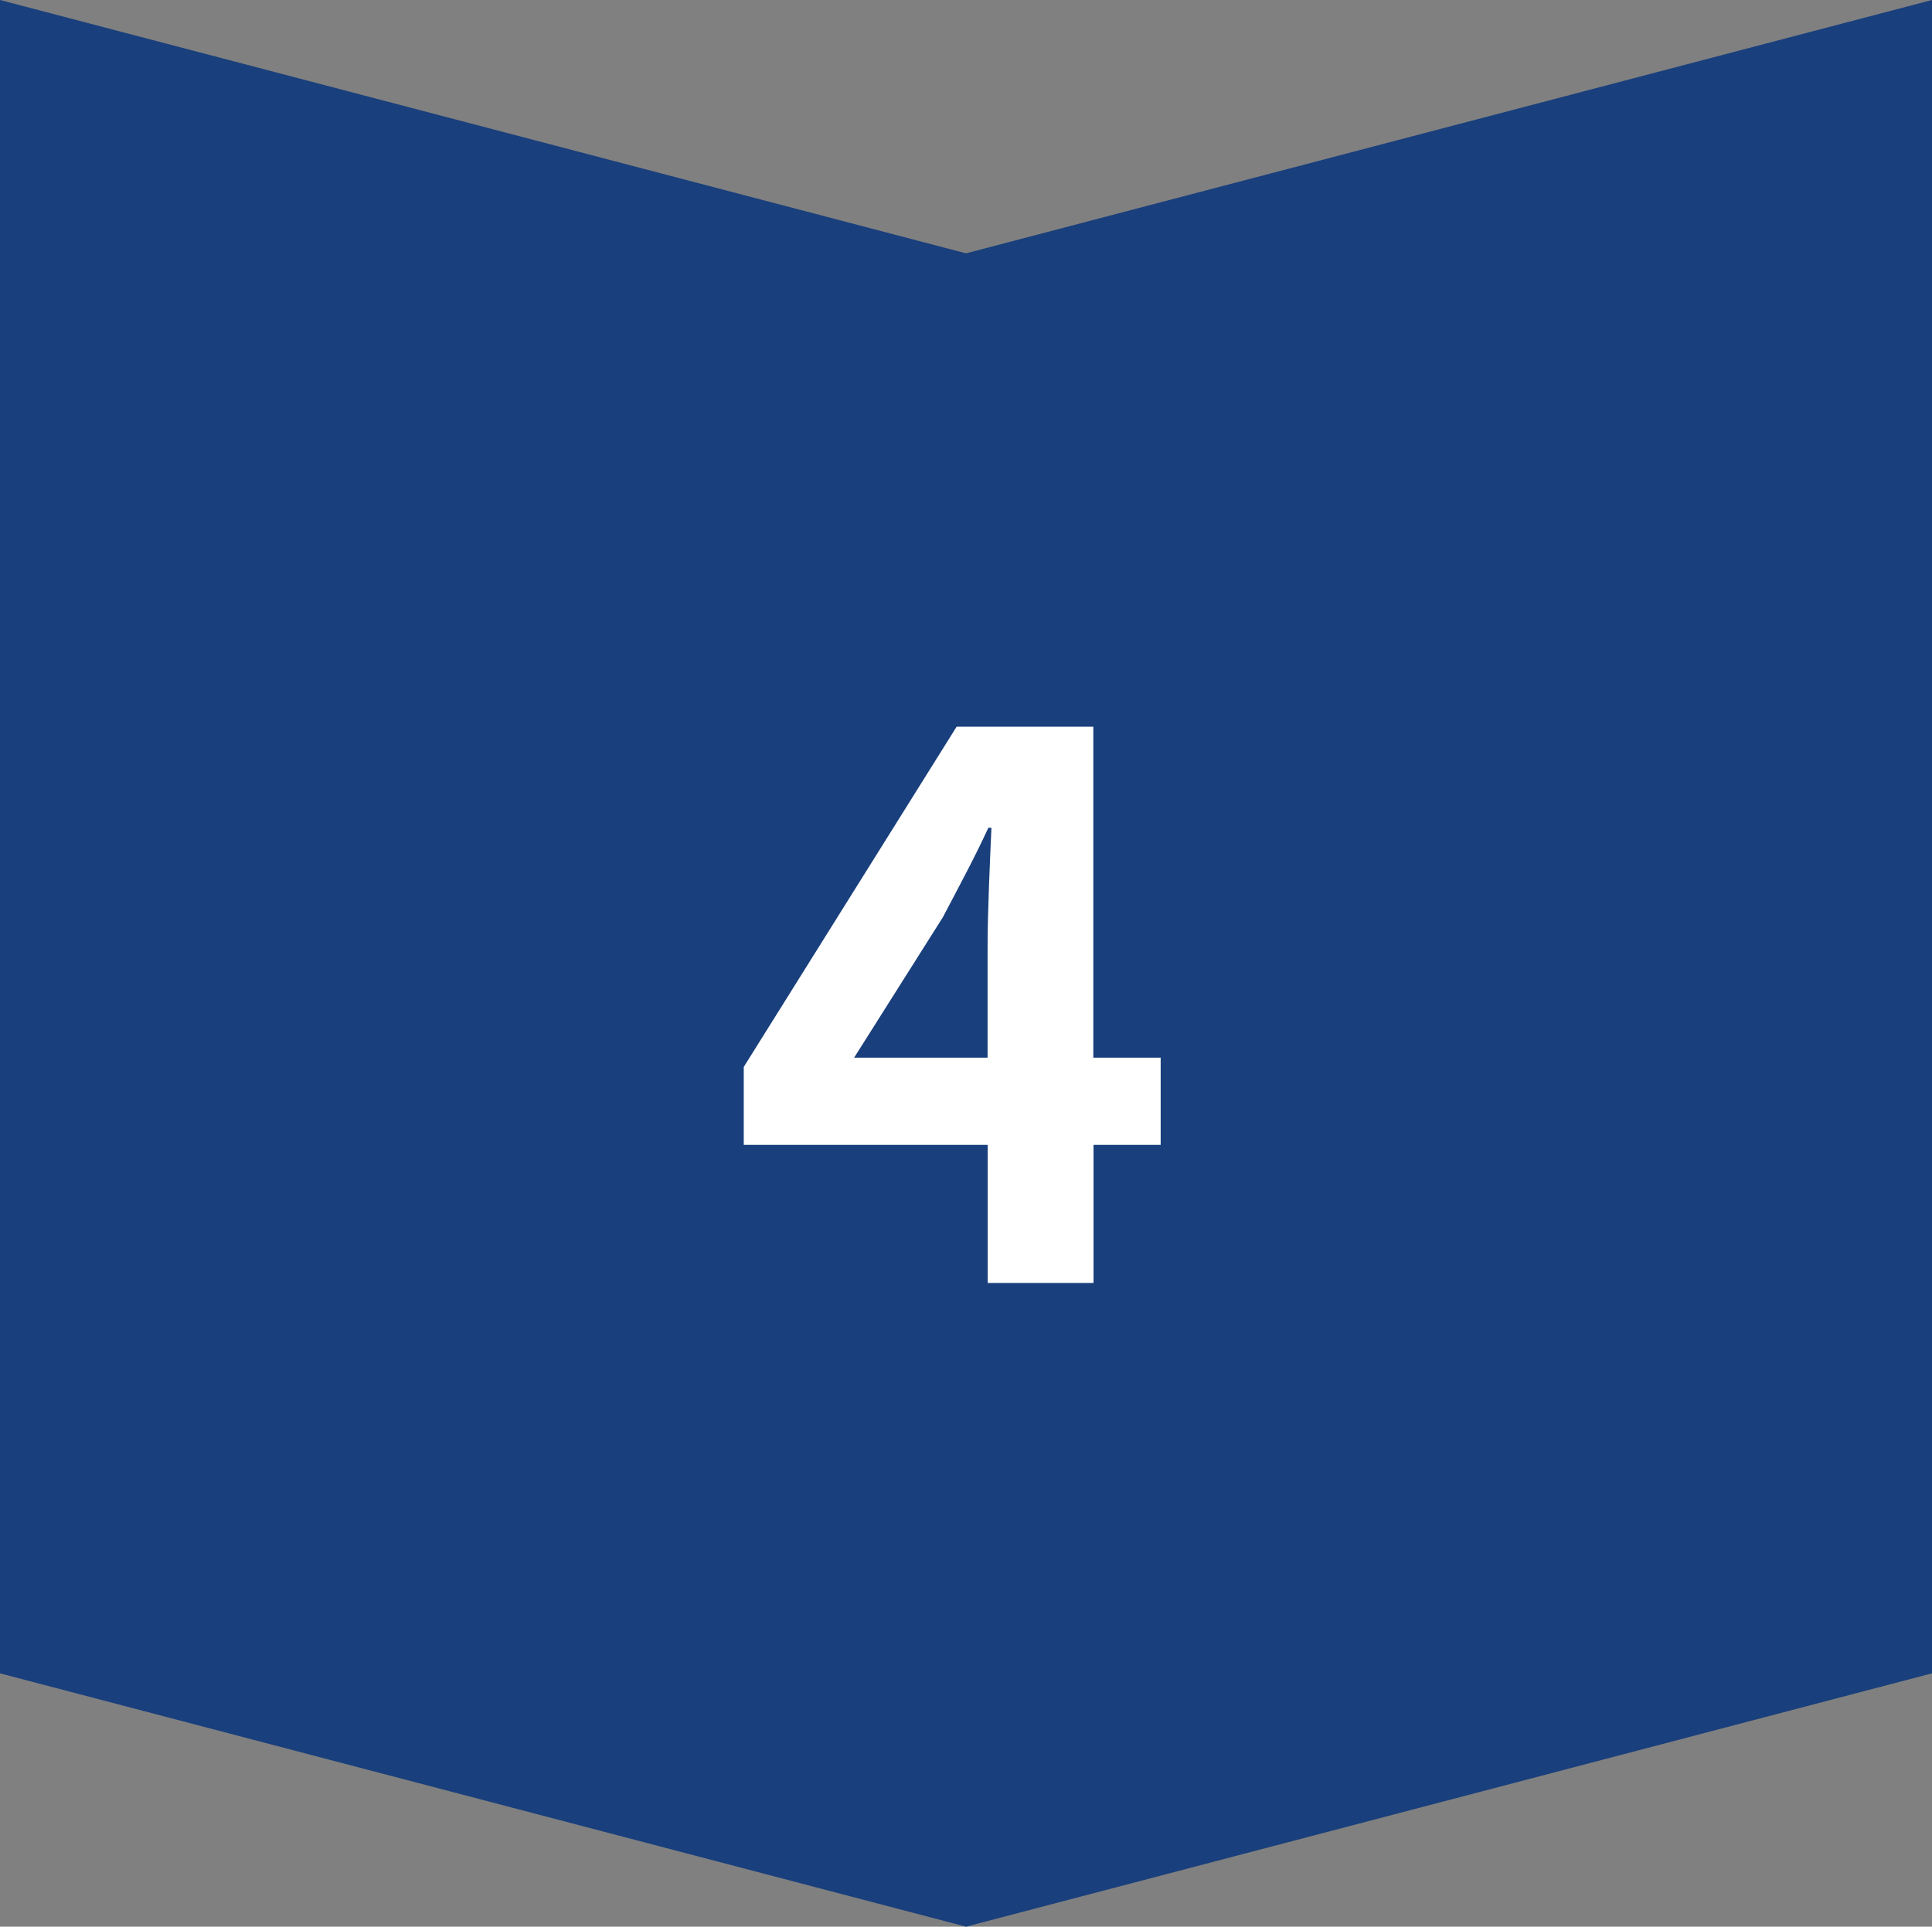
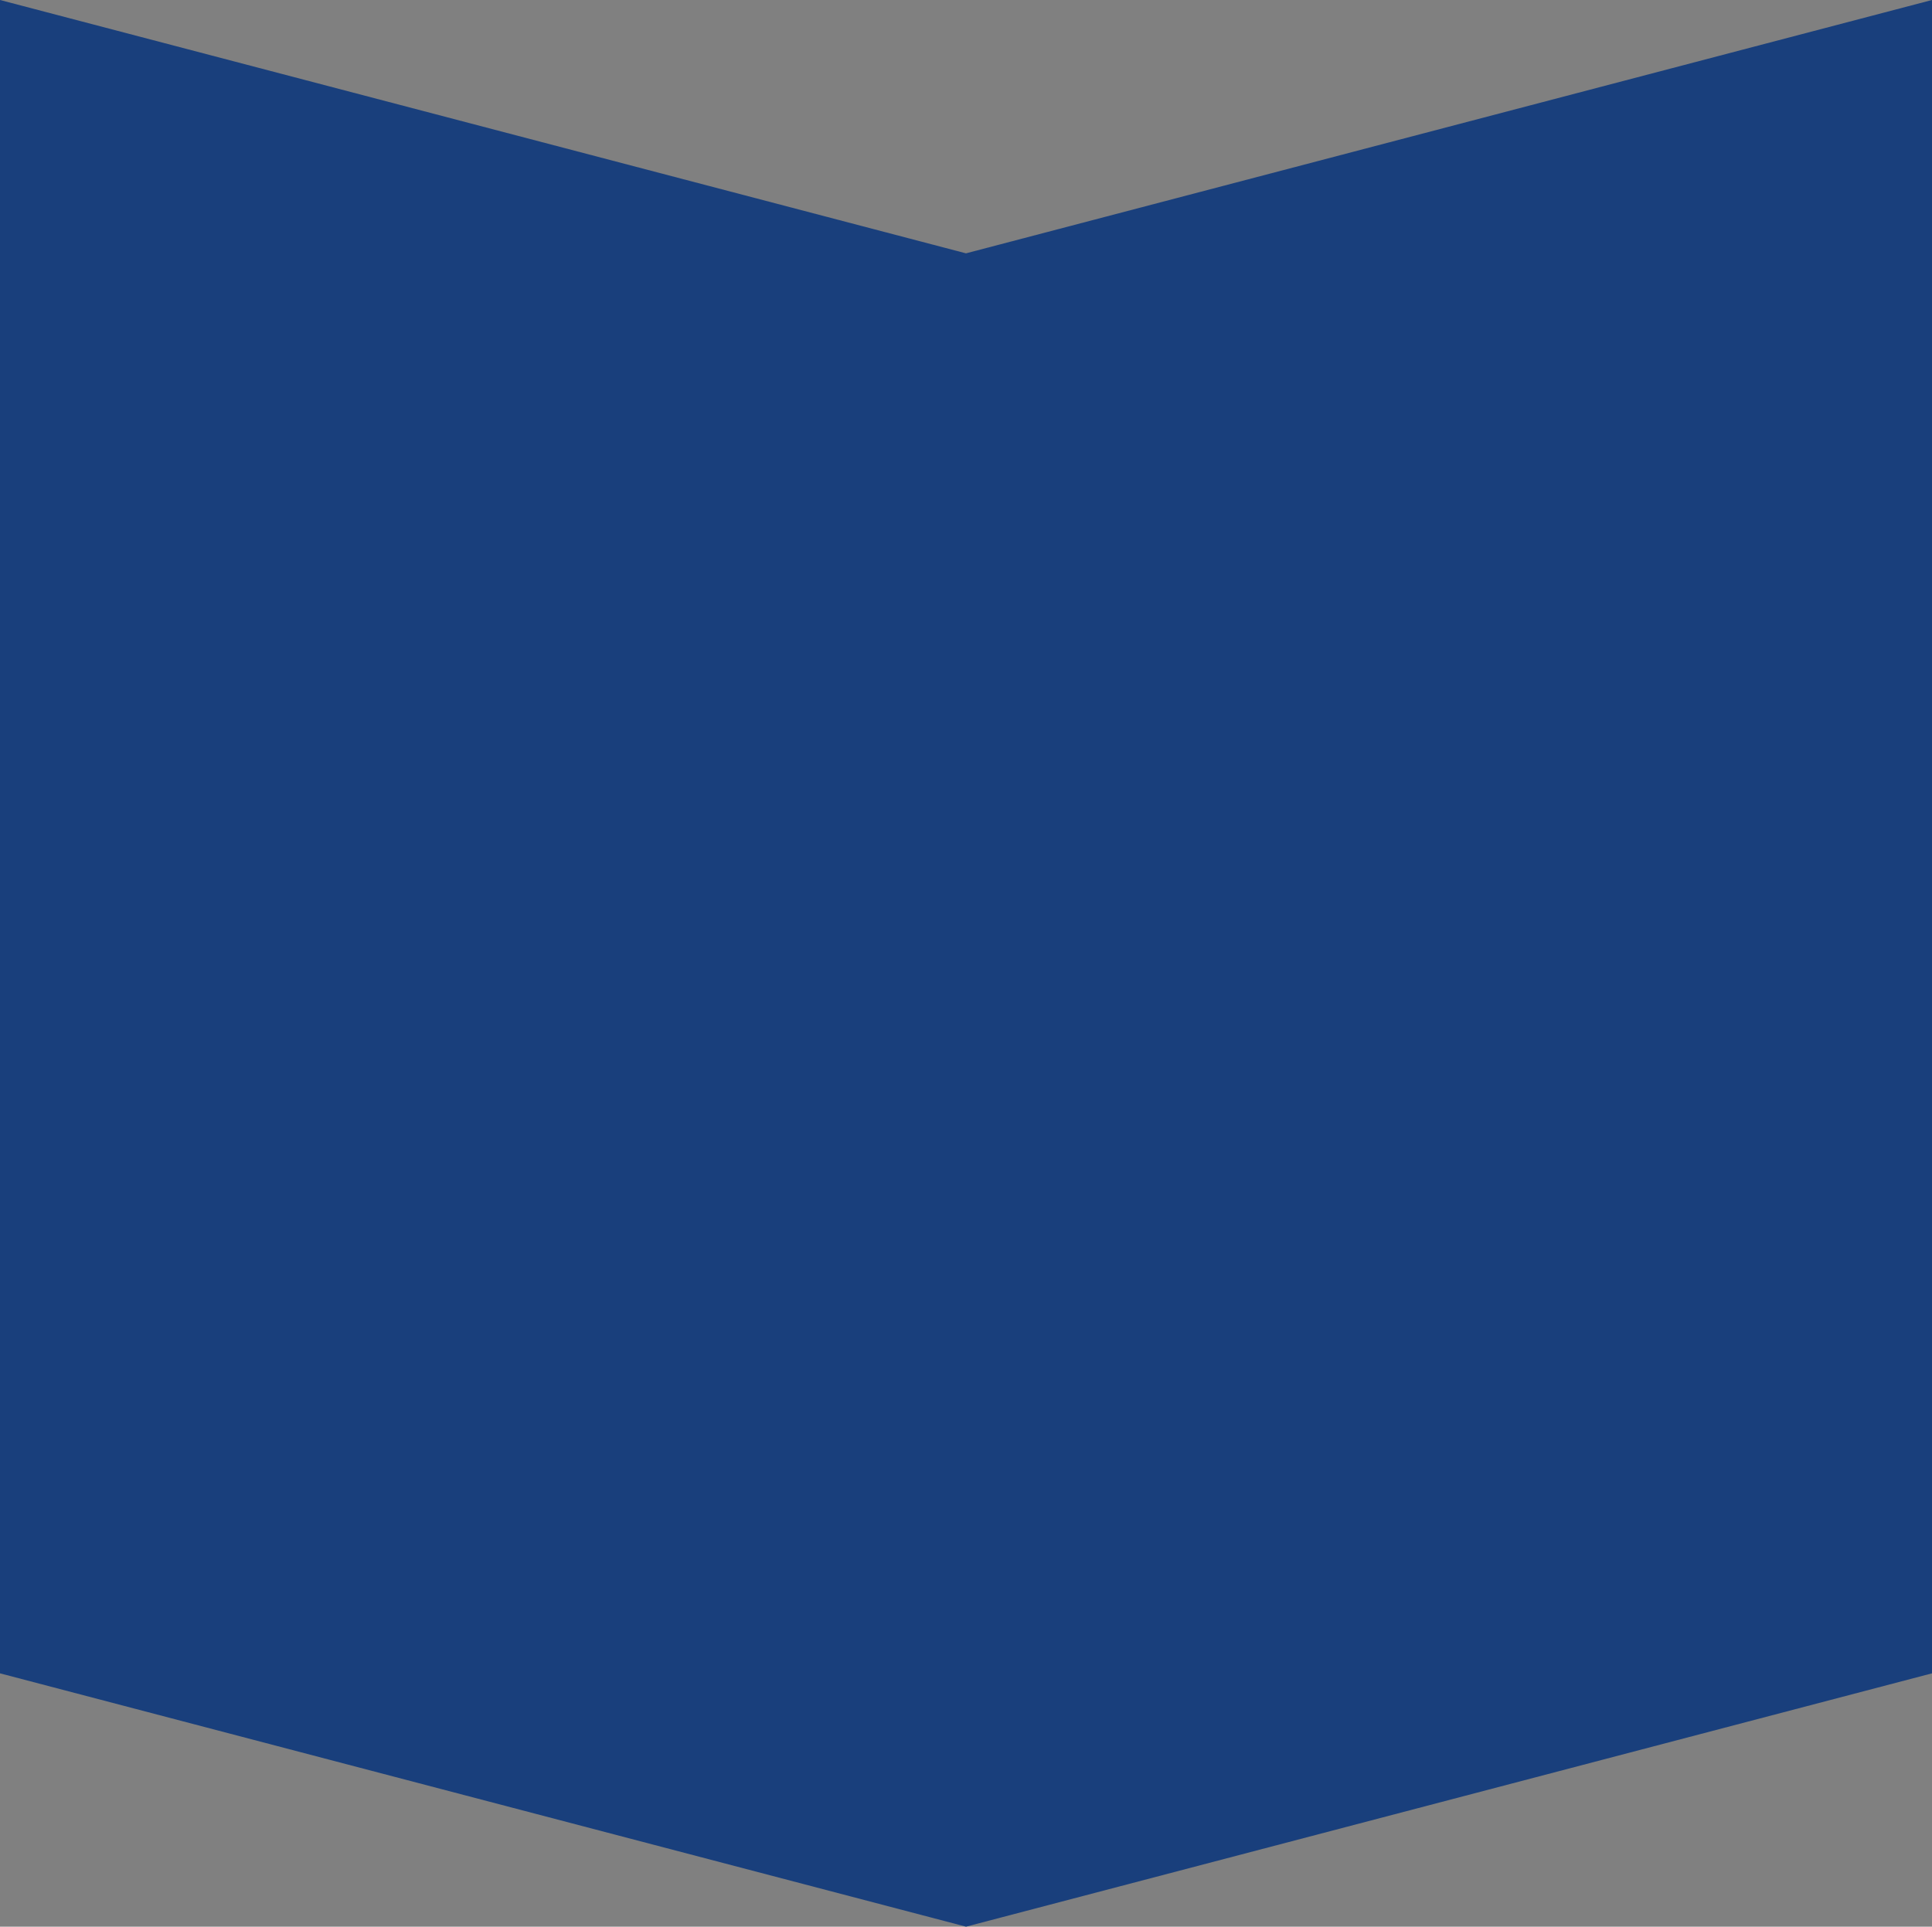
<svg xmlns="http://www.w3.org/2000/svg" width="87.631" height="87.406" viewBox="0 0 87.631 87.406">
  <rect x="0" y="0" width="87.631" height="87.406" fill="#808080" stroke="none" />
  <g id="repair_flow04" transform="translate(-332.869 -3664)">
    <path id="パス_16047" data-name="パス 16047" d="M79.826,14.918,75.913,0H0L11.493,43.816,0,87.631H75.913l3.913-14.917,7.58-28.9Z" transform="translate(420.5 3664) rotate(90)" fill="#193f7c" />
-     <path id="パス_16055" data-name="パス 16055" d="M5.74-10.22l4.025-6.37c.735-1.4,1.435-2.695,2.065-4.06h.14c-.07,1.5-.175,3.885-.175,5.39v5.04ZM11.8,0h4.8V-6.265h3.045V-10.22H16.59V-25.235h-6.2L.735-9.8v3.535H11.8Z" transform="translate(365.869 3722.203)" fill="#fff" />
  </g>
</svg>